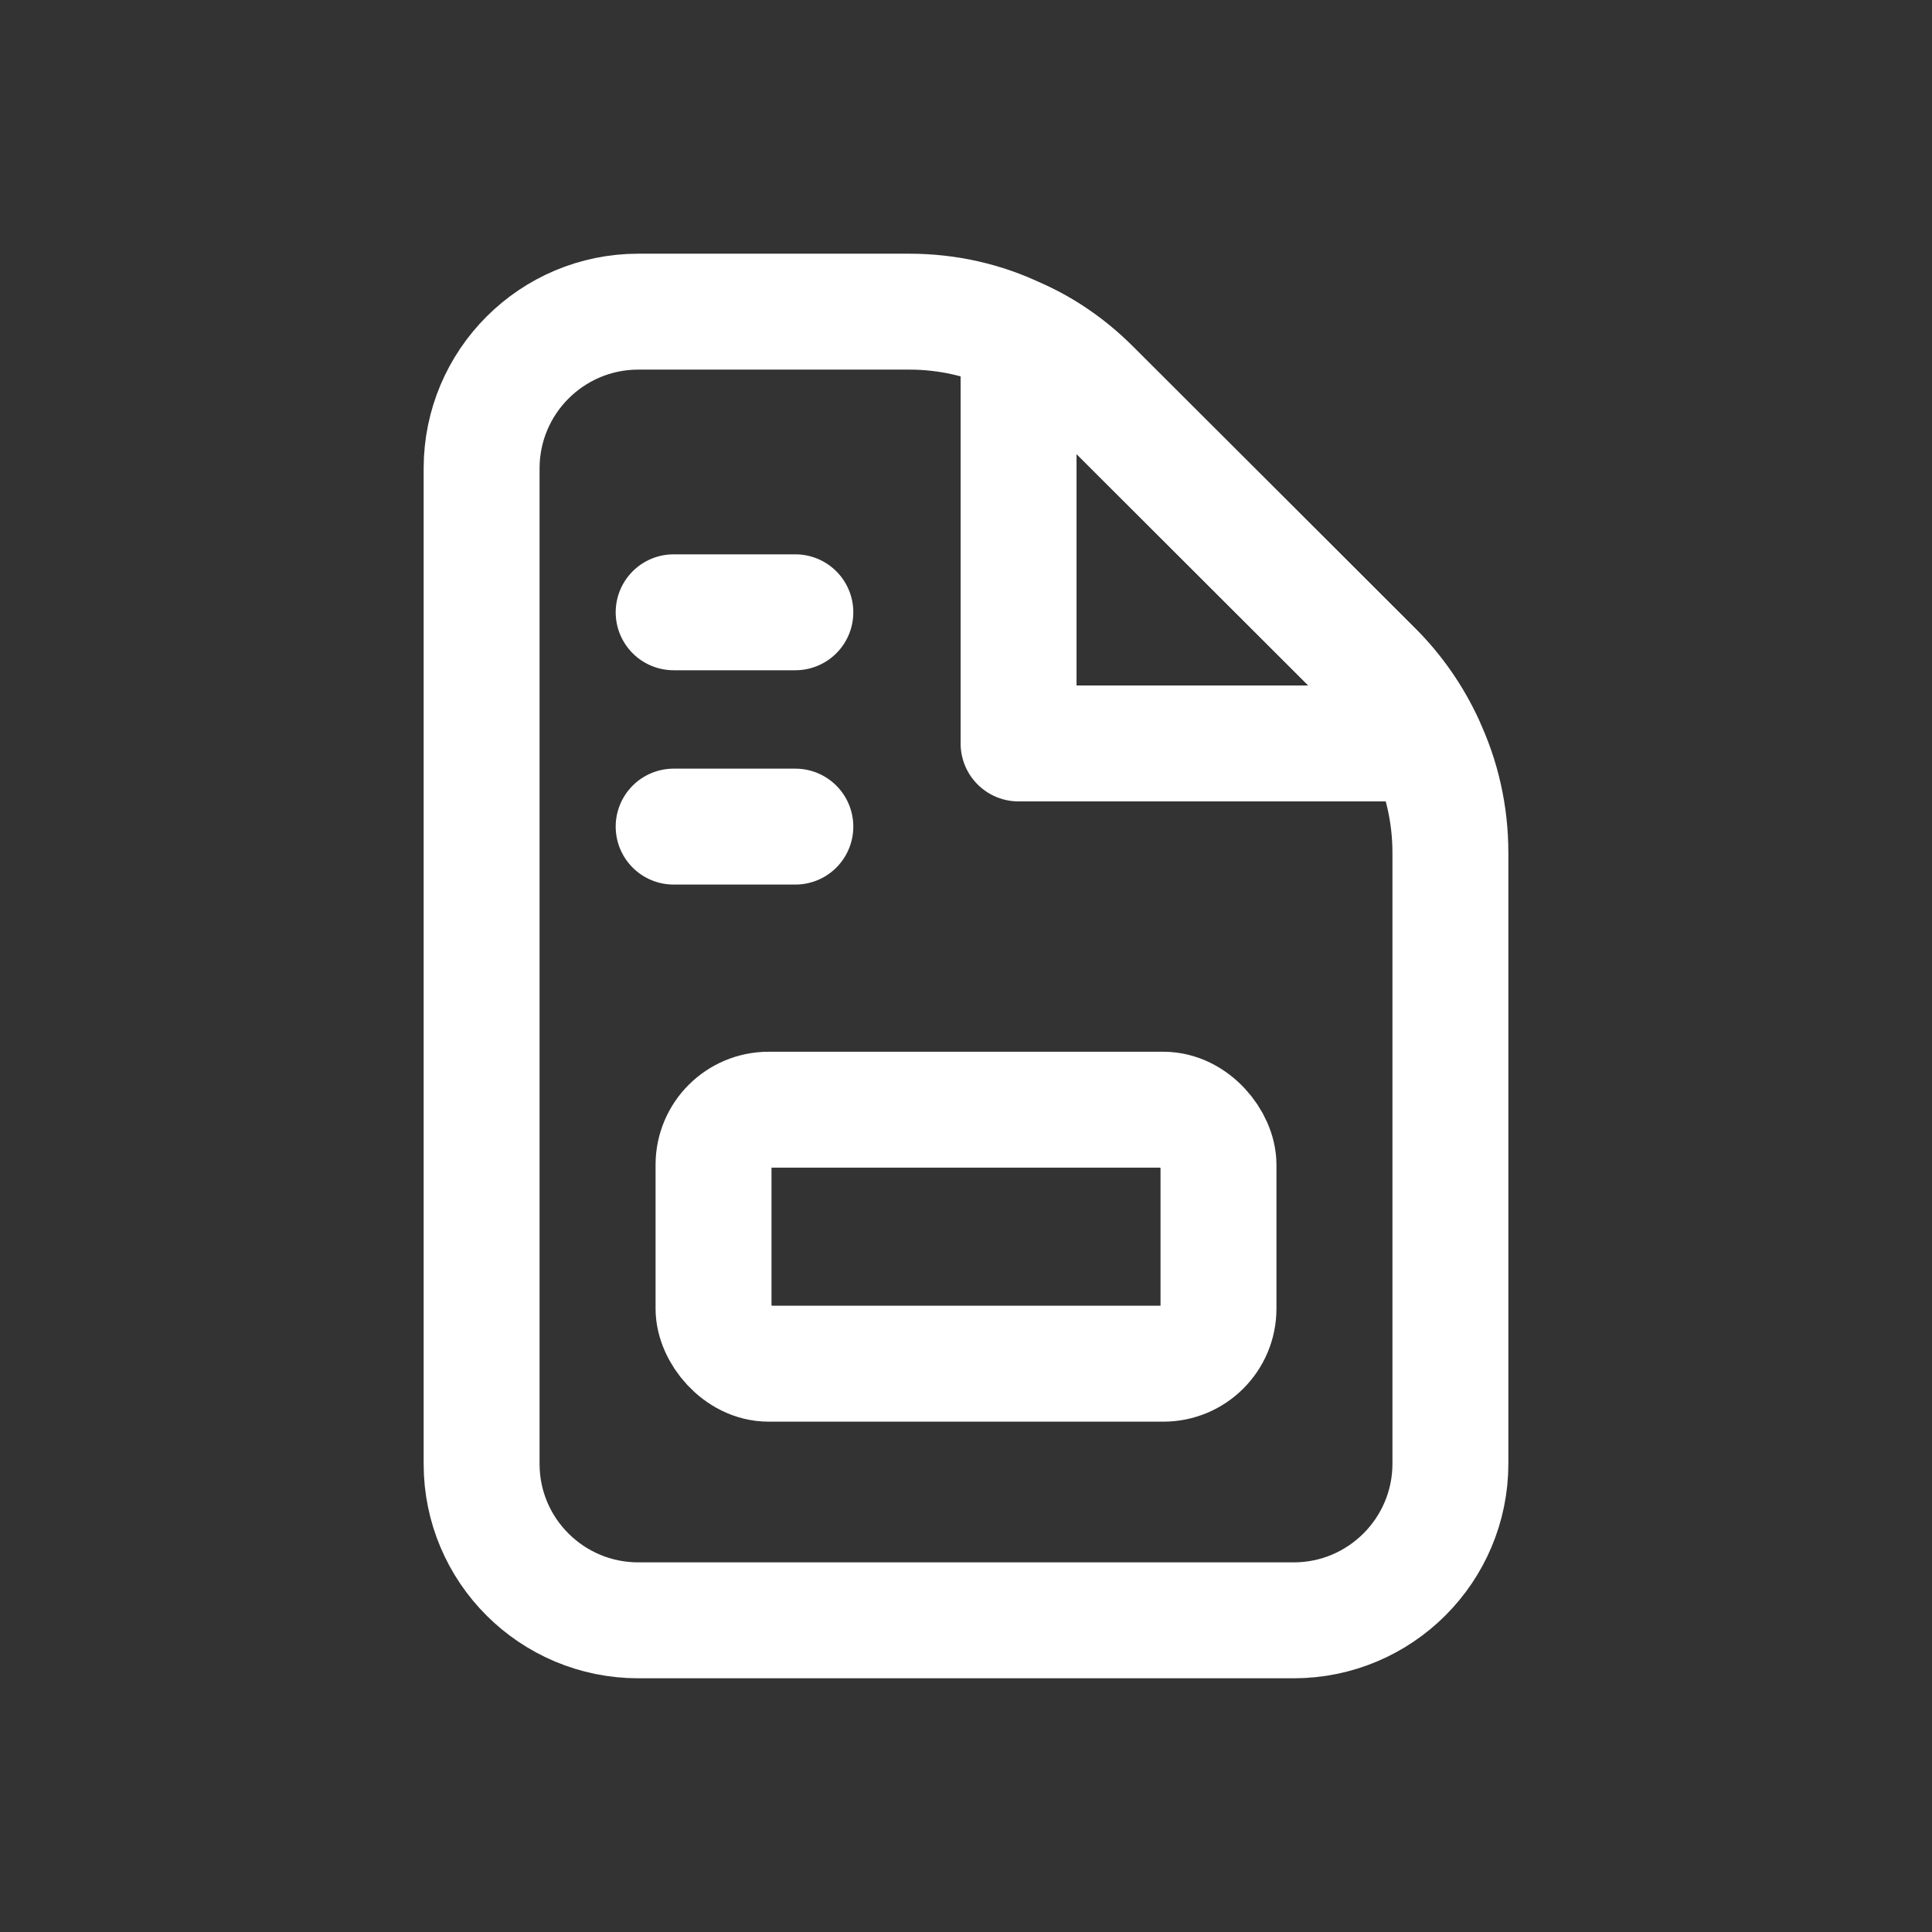
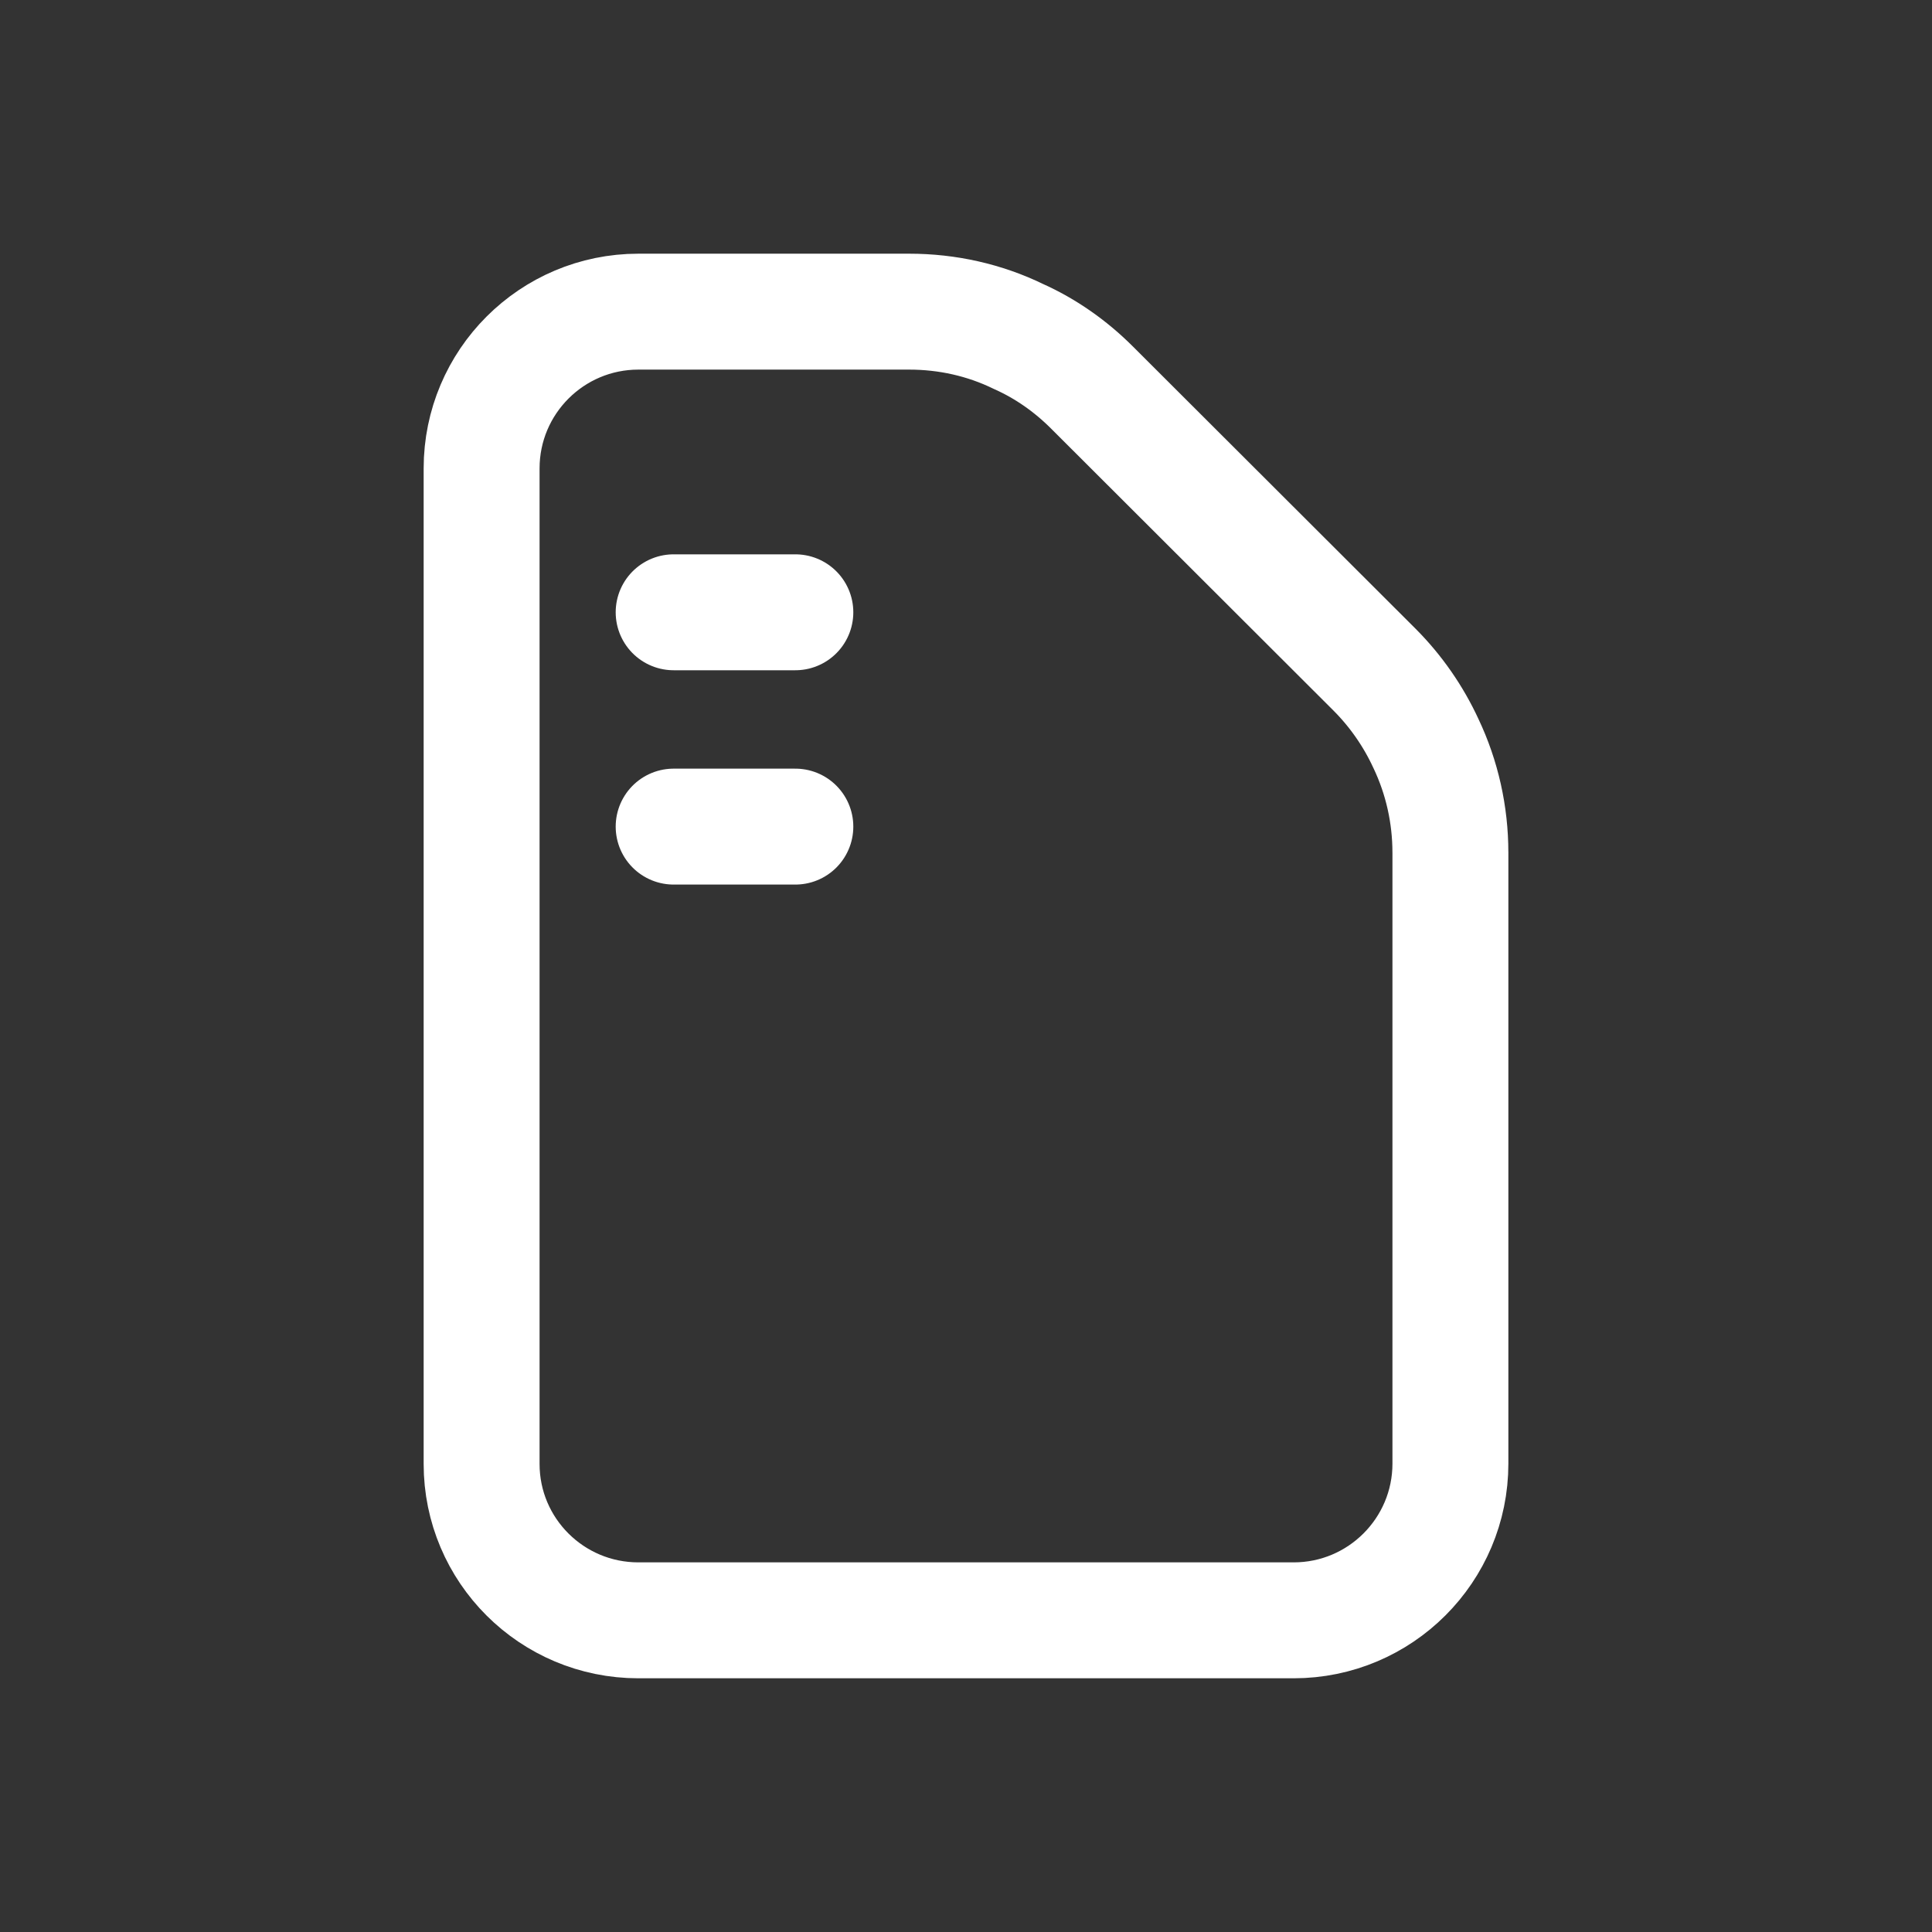
<svg xmlns="http://www.w3.org/2000/svg" id="Layer_1" version="1.1" viewBox="0 0 100 100">
  <rect x="0" y="0" width="100" height="100" fill="#333333" stroke="none" />
  <defs>
    <style>
      .st0 {
        fill: none;
        stroke: #fff;
        stroke-linecap: round;
        stroke-linejoin: round;
        stroke-width: 6px;
      }
    </style>
  </defs>
  <g>
    <path class="st0" d="M75.072,44.128c0-1.954-.429-3.886-1.267-5.647-.644-1.396-1.546-2.705-2.662-3.822l-14.621-14.599c-1.116-1.116-2.405-2.018-3.8-2.641-1.761-.859-3.693-1.288-5.668-1.288h-14.01c-4.482,0-8.116,3.633-8.116,8.116v51.527c0,4.466,3.628,8.094,8.116,8.094h33.913c4.482,0,8.116-3.633,8.116-8.116v-31.625h0Z" />
-     <path class="st0" d="M73.805,38.481c-.645-1.395-1.546-2.705-2.663-3.821l-14.621-14.6c-1.116-1.115-2.404-2.018-3.8-2.641v21.062h21.084Z" />
  </g>
-   <rect class="st0" x="36.932" y="57.438" width="26.137" height="13.147" rx="2.851" ry="2.851" />
  <line class="st0" x1="34.868" y1="42.785" x2="41.167" y2="42.785" />
  <line class="st0" x1="34.868" y1="31.692" x2="41.167" y2="31.692" />
</svg>